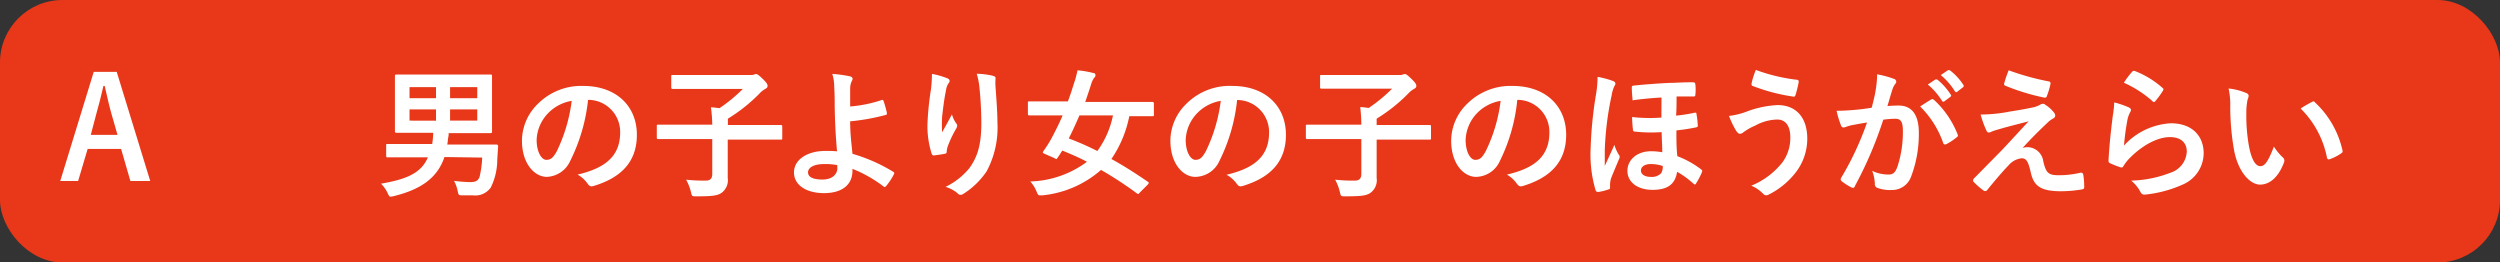
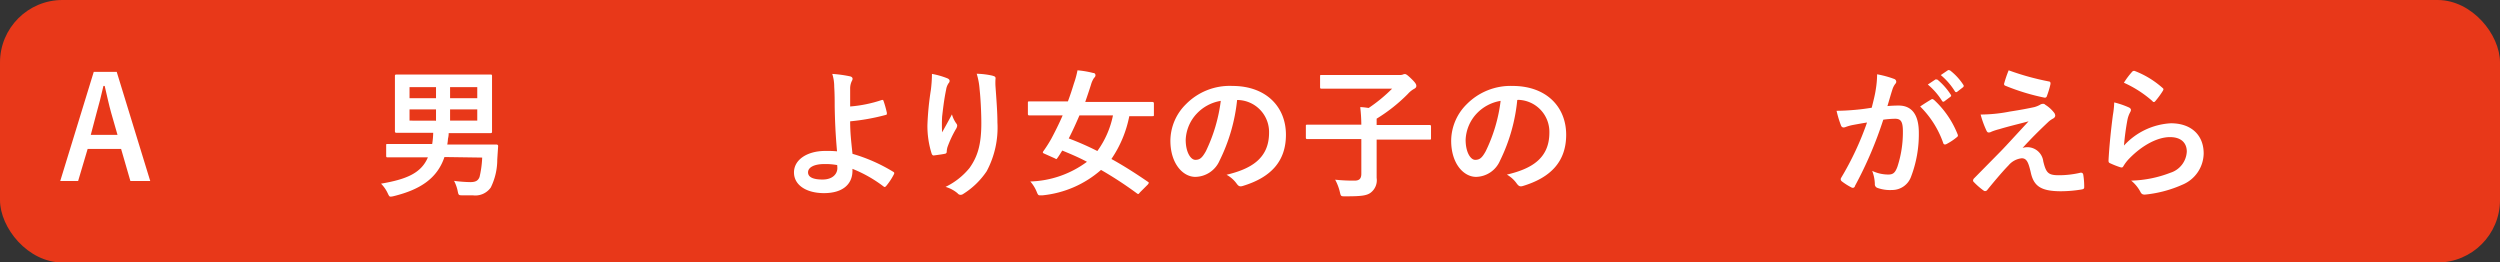
<svg xmlns="http://www.w3.org/2000/svg" viewBox="0 0 320 33.6">
  <rect x="0" y="0" width="320" height="33.6" fill="#333333" stroke="none" />
  <defs>
    <style>.b3702f90-a00e-4716-8afd-3efda0ac05d1{fill:#e83819;}.a44278dd-a61a-40b2-8804-a227862a7837{fill:#fff;}</style>
  </defs>
  <g id="a33cfb00-b0f8-47d3-92c2-2f2ad552d56f" data-name="レイヤー 2">
    <g id="b43f0d30-016a-4a49-b1d7-c6850c161fdd" data-name="回答ボタン">
      <rect id="e3c101c4-dd85-4f99-ab79-c918a4b41556" data-name="パス" class="b3702f90-a00e-4716-8afd-3efda0ac05d1" width="320" height="33.6" rx="8" />
      <path class="a44278dd-a61a-40b2-8804-a227862a7837" d="M56.89,20.1c-.93,2.76-3.13,4.17-6.47,5a2,2,0,0,1-.43.07c-.16,0-.22-.13-.38-.47a4.29,4.29,0,0,0-.84-1.19c3.13-.54,5.13-1.29,6-3.37H52c-1.71,0-2.27,0-2.38,0s-.19,0-.19-.18V18.62c0-.18,0-.19.19-.19s.67,0,2.38,0h3.32A10.19,10.19,0,0,0,55.45,17H53.27c-1.77,0-2.4,0-2.5,0s-.22,0-.22-.2,0-.63,0-1.84V11.58c0-1.19,0-1.71,0-1.84s0-.2.22-.2.73,0,2.5,0h7c1.77,0,2.38,0,2.51,0s.2,0,.2.2,0,.65,0,1.84V15c0,1.21,0,1.73,0,1.84s0,.2-.2.2-.74,0-2.51,0H57.43c0,.15,0,.36-.09.72a5.55,5.55,0,0,1-.09.74h3.88c1.71,0,2.3,0,2.41,0s.24.05.22.23l-.11,1.68A8.07,8.07,0,0,1,62.82,24a2.42,2.42,0,0,1-2.31,1c-.46,0-.77,0-1.29,0s-.53,0-.65-.61a4.86,4.86,0,0,0-.45-1.24,17.41,17.41,0,0,0,2.07.16c.69,0,1-.18,1.19-.65a12.93,12.93,0,0,0,.34-2.49Zm-1.08-7.53V11.15H52.42v1.42Zm0,2.88V14H52.42v1.44Zm1.8-4.3v1.42h3.48V11.15ZM61.09,14H57.61v1.44h3.48Z" />
-       <path class="a44278dd-a61a-40b2-8804-a227862a7837" d="M75.27,12.8A22.68,22.68,0,0,1,73,20.57,3.44,3.44,0,0,1,70,22.64c-1.58,0-3.19-1.69-3.19-4.63a6.61,6.61,0,0,1,2-4.68A7.85,7.85,0,0,1,74.65,11c4.33,0,6.87,2.67,6.87,6.25,0,3.36-1.89,5.46-5.55,6.56-.38.11-.54,0-.77-.32a3.86,3.86,0,0,0-1.27-1.14c3-.72,5.45-2,5.45-5.38a4.1,4.1,0,0,0-4-4.19ZM70.1,14.55a5.18,5.18,0,0,0-1.41,3.34c0,1.65.67,2.57,1.23,2.57s.86-.23,1.35-1.1a20.73,20.73,0,0,0,1.91-6.45A5.43,5.43,0,0,0,70.1,14.55Z" />
-       <path class="a44278dd-a61a-40b2-8804-a227862a7837" d="M86.54,17.8c-1.61,0-2.17,0-2.27,0s-.2,0-.2-.2V16.16c0-.18,0-.2.2-.2s.66,0,2.27,0h4.63A18.35,18.35,0,0,0,91,13.74c.35,0,.72.06,1.09.11a19.77,19.77,0,0,0,3-2.47H88.61c-1.77,0-2.38,0-2.49,0s-.2,0-.2-.2V9.79c0-.18,0-.19.2-.19s.72,0,2.49,0h7.64a1,1,0,0,0,.31-.07.49.49,0,0,1,.23-.05c.11,0,.25.05.79.57s.67.74.67.94-.11.29-.31.4a3,3,0,0,0-.77.63,21.1,21.1,0,0,1-4,3.17V16h4.49c1.6,0,2.16,0,2.27,0s.2,0,.2.2v1.47c0,.18,0,.2-.2.2s-.67,0-2.27,0H93.15v2.05c0,1.32,0,2.22,0,2.85a2,2,0,0,1-.76,1.89c-.52.4-1.32.47-3.26.47-.56,0-.56,0-.69-.56A6.36,6.36,0,0,0,87.82,23a21.9,21.9,0,0,0,2.5.12c.58,0,.85-.25.85-.88V17.8Z" />
      <path class="a44278dd-a61a-40b2-8804-a227862a7837" d="M112.87,12.8a.16.16,0,0,1,.22.11,13.66,13.66,0,0,1,.43,1.53c0,.2,0,.24-.14.27a27.15,27.15,0,0,1-4.56.82c0,1.46.12,2.45.3,4.16A21.25,21.25,0,0,1,114.35,22c.13.07.14.17.07.31a8,8,0,0,1-1,1.51c-.11.11-.17.16-.31.06a16.8,16.8,0,0,0-4-2.27,3.1,3.1,0,0,1,0,.41c-.07,1.55-1.22,2.7-3.64,2.7-2.22,0-3.84-1-3.84-2.65s1.72-2.75,4-2.75a13.42,13.42,0,0,1,1.51.05c-.21-2.36-.27-4.07-.3-5.78,0-.65,0-1.57-.06-2.49a5.37,5.37,0,0,0-.25-1.64,16.25,16.25,0,0,1,2.31.32c.2.06.29.17.29.31a.58.58,0,0,1-.09.27,2.17,2.17,0,0,0-.22,1c0,.54,0,1.34,0,2.27A16.83,16.83,0,0,0,112.87,12.8Zm-5.71,8.33A8.12,8.12,0,0,0,105.5,21c-1.26,0-2.07.41-2.07,1.06s.72.92,1.86.92c1.35,0,1.94-.79,1.89-1.55Z" />
      <path class="a44278dd-a61a-40b2-8804-a227862a7837" d="M121.2,10c.24.09.35.2.35.36a.42.42,0,0,1-.13.29,2,2,0,0,0-.32.85c-.26,1.22-.4,2.5-.51,3.44a18.7,18.7,0,0,0,0,2c.39-.7.77-1.38,1.26-2.3a3.64,3.64,0,0,0,.56,1.17.42.42,0,0,1,.11.29,1,1,0,0,1-.18.45,14.06,14.06,0,0,0-1.07,2.3,2.76,2.76,0,0,0-.09.54.25.25,0,0,1-.23.29c-.22.06-1,.16-1.44.22-.13,0-.22-.11-.26-.24a11.72,11.72,0,0,1-.54-3.65,37.07,37.07,0,0,1,.44-4.49,17.12,17.12,0,0,0,.14-2.06A10.17,10.17,0,0,1,121.2,10Zm5.86-.3c.36.09.4.18.36.48a7.77,7.77,0,0,0,0,.83c.12,1.71.25,3.35.25,4.65a11.85,11.85,0,0,1-1.37,6.25,10,10,0,0,1-3,2.91.6.6,0,0,1-.36.12.49.49,0,0,1-.37-.2,4.21,4.21,0,0,0-1.54-.82,9,9,0,0,0,3.07-2.42c1-1.42,1.51-2.9,1.51-5.75,0-1.28-.09-3.15-.22-4.31a9.13,9.13,0,0,0-.37-2A10.19,10.19,0,0,1,127.06,9.69Z" />
      <path class="a44278dd-a61a-40b2-8804-a227862a7837" d="M145.9,24.64c-.16.22-.21.24-.38.11a48,48,0,0,0-4.59-3A13.35,13.35,0,0,1,133.47,25a3.36,3.36,0,0,1-.4,0c-.18,0-.25-.13-.39-.49a4.62,4.62,0,0,0-.8-1.28,12.81,12.81,0,0,0,7.25-2.52c-1-.54-2.09-1-3.16-1.44-.18.28-.39.63-.59.91s-.16.18-.38.08l-1.3-.58c-.23-.09-.27-.16-.14-.34a16.5,16.5,0,0,0,1-1.57c.48-.9,1-1.93,1.46-3h-2c-1.6,0-2.15,0-2.25,0s-.2,0-.2-.19V13.2c0-.2,0-.22.2-.22s.65,0,2.25,0h2.67c.3-.79.55-1.57.77-2.29A11.4,11.4,0,0,0,137.92,9a12.27,12.27,0,0,1,2,.34c.23,0,.3.16.3.3s-.07.22-.2.36a3,3,0,0,0-.37.83c-.24.76-.49,1.5-.74,2.22h6.32c1.61,0,2.15,0,2.25,0s.22,0,.22.22v1.41c0,.18,0,.19-.22.19s-.64,0-2.25,0h-.68a14.74,14.74,0,0,1-2.29,5.48c1.53.84,3.08,1.83,4.67,2.92.16.1.14.14,0,.34Zm-7.73-9.87c-.43,1-.88,2-1.37,2.95a36.41,36.41,0,0,1,3.66,1.61,11.71,11.71,0,0,0,2-4.56Z" />
      <path class="a44278dd-a61a-40b2-8804-a227862a7837" d="M158.35,12.8a22.68,22.68,0,0,1-2.25,7.77A3.44,3.44,0,0,1,153,22.64c-1.58,0-3.19-1.69-3.19-4.63a6.61,6.61,0,0,1,2-4.68A7.85,7.85,0,0,1,157.74,11c4.32,0,6.86,2.67,6.86,6.25,0,3.36-1.89,5.46-5.55,6.56-.38.11-.54,0-.77-.32A3.91,3.91,0,0,0,157,22.37c3-.72,5.44-2,5.44-5.38a4.1,4.1,0,0,0-4-4.19Zm-5.17,1.75a5.18,5.18,0,0,0-1.41,3.34c0,1.65.67,2.57,1.23,2.57s.86-.23,1.35-1.1a20.73,20.73,0,0,0,1.91-6.45A5.43,5.43,0,0,0,153.18,14.55Z" />
      <path class="a44278dd-a61a-40b2-8804-a227862a7837" d="M169.62,17.8c-1.61,0-2.16,0-2.27,0s-.2,0-.2-.2V16.16c0-.18,0-.2.2-.2s.66,0,2.27,0h4.63a20.59,20.59,0,0,0-.14-2.25c.34,0,.72.06,1.08.11a19.77,19.77,0,0,0,3-2.47h-6.54c-1.77,0-2.38,0-2.49,0s-.19,0-.19-.2V9.79c0-.18,0-.19.19-.19s.72,0,2.49,0h7.64a1,1,0,0,0,.31-.07.52.52,0,0,1,.23-.05c.11,0,.25.05.79.57s.67.74.67.94-.11.29-.31.4a3,3,0,0,0-.77.63,21.1,21.1,0,0,1-4,3.17V16h4.49c1.6,0,2.16,0,2.27,0s.2,0,.2.2v1.47c0,.18,0,.2-.2.2s-.67,0-2.27,0h-4.49v2.05c0,1.32,0,2.22,0,2.85a2,2,0,0,1-.76,1.89c-.52.4-1.31.47-3.26.47-.56,0-.56,0-.69-.56A6.36,6.36,0,0,0,170.9,23a21.9,21.9,0,0,0,2.5.12c.58,0,.85-.25.85-.88V17.8Z" />
      <path class="a44278dd-a61a-40b2-8804-a227862a7837" d="M194.21,12.8A22.46,22.46,0,0,1,192,20.57a3.41,3.41,0,0,1-3.06,2.07c-1.59,0-3.19-1.69-3.19-4.63a6.64,6.64,0,0,1,2-4.68A7.89,7.89,0,0,1,193.6,11c4.33,0,6.87,2.67,6.87,6.25,0,3.36-1.9,5.46-5.55,6.56-.38.11-.54,0-.78-.32a3.91,3.91,0,0,0-1.26-1.14c3.05-.72,5.44-2,5.44-5.38a4.1,4.1,0,0,0-4-4.19ZM189,14.55a5.22,5.22,0,0,0-1.4,3.34c0,1.65.66,2.57,1.22,2.57s.87-.23,1.35-1.1a20.21,20.21,0,0,0,1.91-6.45A5.43,5.43,0,0,0,189,14.55Z" />
-       <path class="a44278dd-a61a-40b2-8804-a227862a7837" d="M206.47,10.37c.21.09.3.18.3.34a.43.43,0,0,1-.1.26,4.12,4.12,0,0,0-.38,1.24,39.07,39.07,0,0,0-.88,7.08c0,.4,0,1.32,0,1.95.4-.87.74-1.59,1.23-2.69a5.31,5.31,0,0,0,.54,1.21.54.54,0,0,1,.14.32.68.68,0,0,1-.1.31c-.2.51-.64,1.51-1,2.42a3.11,3.11,0,0,0-.13.79,3.24,3.24,0,0,0,0,.38c0,.14,0,.21-.21.27a7.84,7.84,0,0,1-1.27.32c-.25,0-.34-.09-.37-.21A16,16,0,0,1,203.6,19a51.15,51.15,0,0,1,.65-6.69,14,14,0,0,0,.24-2.47A10.89,10.89,0,0,1,206.47,10.37Zm6.2,2.11c-1.25.07-2.63.2-3.7.36-.05-.65-.1-1.14-.1-1.68,0-.16.1-.19.3-.21,1.52-.16,3.41-.29,4.54-.34.74,0,1.46-.08,2.94-.08.31,0,.34.11.36.31a5.9,5.9,0,0,1,0,1.26c0,.18-.07.25-.2.25-.74,0-1.49,0-2.21,0,0,.78,0,1.64-.06,2.45a18.9,18.9,0,0,0,2.4-.38c.16,0,.2,0,.21.17a12,12,0,0,1,.17,1.51c0,.13-.08.16-.2.2a25.41,25.41,0,0,1-2.54.39c0,1.23,0,2.26.12,3.3a12.09,12.09,0,0,1,3.07,1.71c.14.11.14.2.07.36a9.19,9.19,0,0,1-.74,1.41c0,.09-.11.14-.16.14s-.11-.05-.2-.12a11.36,11.36,0,0,0-2.07-1.5c-.24,1.57-1.19,2.31-3.14,2.31s-3.22-1-3.22-2.43,1.26-2.51,3-2.51a7.77,7.77,0,0,1,1.46.13c0-.92-.06-1.53-.08-2.58a18.73,18.73,0,0,1-3.44-.07c-.16,0-.21-.07-.23-.22a14.72,14.72,0,0,1-.11-1.64,20.17,20.17,0,0,0,3.75.07ZM211.28,21c-.76,0-1.24.34-1.24.83s.5.81,1.24.81a1.67,1.67,0,0,0,1.33-.45,1.53,1.53,0,0,0,.22-.94A4.66,4.66,0,0,0,211.28,21Z" />
-       <path class="a44278dd-a61a-40b2-8804-a227862a7837" d="M223.4,14.35a13,13,0,0,1,4.13-.9c2.41,0,3.8,1.64,3.8,4.29a7.06,7.06,0,0,1-1.46,4.31,10.1,10.1,0,0,1-3.48,2.86.67.67,0,0,1-.3.09.58.58,0,0,1-.44-.23,4.46,4.46,0,0,0-1.49-1,9.78,9.78,0,0,0,4-3,5.3,5.3,0,0,0,1-3.19c0-1.5-.63-2.28-1.67-2.28a6.07,6.07,0,0,0-2.83.78,7.26,7.26,0,0,0-1.53.87.75.75,0,0,1-.4.18c-.23,0-.4-.24-.51-.4a12,12,0,0,1-.91-1.89A9.72,9.72,0,0,0,223.4,14.35ZM230,10.21c.2,0,.27.18.23.32a15.39,15.39,0,0,1-.39,1.59c-.06.18-.11.27-.26.25A23.53,23.53,0,0,1,224.34,11c-.09,0-.18-.12-.13-.36a9.32,9.32,0,0,1,.54-1.69A22.48,22.48,0,0,0,230,10.21Z" />
      <path class="a44278dd-a61a-40b2-8804-a227862a7837" d="M240.09,11.51a12.34,12.34,0,0,0,.18-2,12.72,12.72,0,0,1,2.17.59.38.38,0,0,1,.28.36.37.37,0,0,1-.12.27,2.28,2.28,0,0,0-.36.69c-.24.74-.42,1.4-.65,2.16.48-.05,1-.07,1.44-.07,1.68,0,2.58,1.17,2.58,3.48a15.23,15.23,0,0,1-1,5.64,2.57,2.57,0,0,1-2.43,1.69,4.75,4.75,0,0,1-1.87-.27.49.49,0,0,1-.33-.51,5.08,5.08,0,0,0-.34-1.67,4.76,4.76,0,0,0,2.07.47c.6,0,.87-.22,1.16-1a14.17,14.17,0,0,0,.7-4.49c0-1.26-.24-1.65-1-1.65a12.19,12.19,0,0,0-1.51.12,50.18,50.18,0,0,1-3.62,8.47A.29.29,0,0,1,237,24a7.88,7.88,0,0,1-1.25-.79.36.36,0,0,1-.14-.27.4.4,0,0,1,.07-.2,38,38,0,0,0,3.3-7.06c-.7.11-1.28.22-1.77.31a5.5,5.5,0,0,0-1,.28c-.25.09-.47.06-.57-.23a13.21,13.21,0,0,1-.56-1.86c.79,0,1.58-.05,2.38-.12s1.42-.16,2.12-.27C239.84,12.75,240,12.12,240.09,11.51Zm7.14,1.2c.12-.07.21,0,.34.09a12,12,0,0,1,3,4.38c.07.17.06.26-.07.36a7.38,7.38,0,0,1-1.35.9c-.18.09-.36.08-.42-.14a12.21,12.21,0,0,0-2.95-4.67C246.22,13.33,246.74,13,247.23,12.71Zm.48-2.52c.1-.07.17,0,.28,0a8.47,8.47,0,0,1,1.71,1.93c.07.1.07.19-.06.28l-.75.56a.19.19,0,0,1-.31-.05,8.83,8.83,0,0,0-1.82-2.09ZM249.32,9c.11-.07.16,0,.27,0a7.43,7.43,0,0,1,1.71,1.85.22.22,0,0,1-.05.33l-.72.56a.19.19,0,0,1-.31-.06,8.6,8.6,0,0,0-1.8-2.07Z" />
      <path class="a44278dd-a61a-40b2-8804-a227862a7837" d="M257.25,14.28c1.39-.21,2.4-.41,3.14-.57a3.18,3.18,0,0,0,.72-.29.68.68,0,0,1,.4-.13c.1,0,.16,0,.3.13a4.16,4.16,0,0,1,1.07.95.71.71,0,0,1,.19.42c0,.16-.1.3-.32.41a2.78,2.78,0,0,0-.58.42c-1.33,1.26-2.07,2-3.28,3.31a2.35,2.35,0,0,1,.65-.09,2.06,2.06,0,0,1,2,1.82c.36,1.48.64,1.77,2,1.77a12,12,0,0,0,2.79-.33c.2,0,.29.08.33.27a9.73,9.73,0,0,1,.12,1.59c0,.18-.09.25-.32.29a16.33,16.33,0,0,1-2.65.23c-2.65,0-3.52-.7-3.89-2.49-.29-1.22-.51-1.73-1.14-1.73a2.56,2.56,0,0,0-1.69.91c-.81.82-2.13,2.41-2.74,3.17a.34.34,0,0,1-.26.12.28.28,0,0,1-.19-.07,8.78,8.78,0,0,1-1.26-1.1.24.24,0,0,1-.09-.18.44.44,0,0,1,.14-.29l3.41-3.46c.7-.72,1.64-1.76,3.56-3.83-1.35.36-2.56.64-3.74,1a7.72,7.72,0,0,0-1,.32.72.72,0,0,1-.38.11c-.12,0-.21-.09-.3-.3a12.22,12.22,0,0,1-.72-2A19.48,19.48,0,0,0,257.25,14.28Zm5-3.85c.18,0,.25.14.2.39A11.67,11.67,0,0,1,262,12.3a.26.26,0,0,1-.3.2,27.63,27.63,0,0,1-5-1.52.23.23,0,0,1-.16-.32A14.76,14.76,0,0,1,257.11,9,33.27,33.27,0,0,0,262.28,10.43Z" />
      <path class="a44278dd-a61a-40b2-8804-a227862a7837" d="M272.47,13.74c.2.09.29.2.29.34a.58.58,0,0,1-.09.27,3.46,3.46,0,0,0-.36,1,32.1,32.1,0,0,0-.44,3.28,8.78,8.78,0,0,1,6-2.85c2.63,0,4.2,1.53,4.2,3.86a4.4,4.4,0,0,1-2.72,4,15.46,15.46,0,0,1-4.61,1.25c-.4.05-.56,0-.72-.24a4.7,4.7,0,0,0-1.23-1.53,14.85,14.85,0,0,0,5-1,3,3,0,0,0,2.12-2.72c0-1-.61-1.85-2.16-1.85s-3.5,1-5.19,2.73a5.05,5.05,0,0,0-.77,1c-.11.18-.18.18-.42.12a11.05,11.05,0,0,1-1.22-.48c-.18-.08-.26-.11-.26-.37.11-2.09.35-4.21.56-5.82a11.35,11.35,0,0,0,.17-1.62A10.78,10.78,0,0,1,272.47,13.74Zm.45-4.56a.31.31,0,0,1,.34-.09,11.62,11.62,0,0,1,3.53,2.15c.09.07.13.12.13.19a.53.53,0,0,1-.09.22,10.63,10.63,0,0,1-.92,1.26c-.07.09-.14.15-.2.15s-.12,0-.21-.13a14.51,14.51,0,0,0-3.64-2.34A9.71,9.71,0,0,1,272.92,9.18Z" />
-       <path class="a44278dd-a61a-40b2-8804-a227862a7837" d="M287.55,11.92a.42.42,0,0,1,.28.33,1.6,1.6,0,0,1-.14.5,8.31,8.31,0,0,0-.16,1.77,22.37,22.37,0,0,0,.32,4.1c.26,1.43.72,2.65,1.48,2.65.58,0,1-.63,1.73-2.5a7.3,7.3,0,0,0,1.15,1.39.54.54,0,0,1,.13.66c-.69,1.84-1.8,2.81-3.06,2.81s-2.89-1.65-3.37-4.7a32.51,32.51,0,0,1-.44-5.24,9.69,9.69,0,0,0-.21-2.36A7.62,7.62,0,0,1,287.55,11.92Zm8.36,1.14a.47.47,0,0,1,.2-.08c.07,0,.12,0,.19.11a11.94,11.94,0,0,1,3.54,6.17c.05.23-.06.3-.2.39a5.88,5.88,0,0,1-1.41.72c-.21.08-.34,0-.38-.2a12.08,12.08,0,0,0-3.37-6.28A14.76,14.76,0,0,1,295.91,13.06Z" />
      <path class="a44278dd-a61a-40b2-8804-a227862a7837" d="M19.23,23.17H16.69L15.5,19.06H11.22L10,23.17H7.71L12,9.2h2.94Zm-5-8.73c-.31-1.1-.52-2.13-.83-3.44h-.16c-.31,1.33-.56,2.34-.87,3.42l-.75,2.84h3.42Z" />
    </g>
  </g>
</svg>